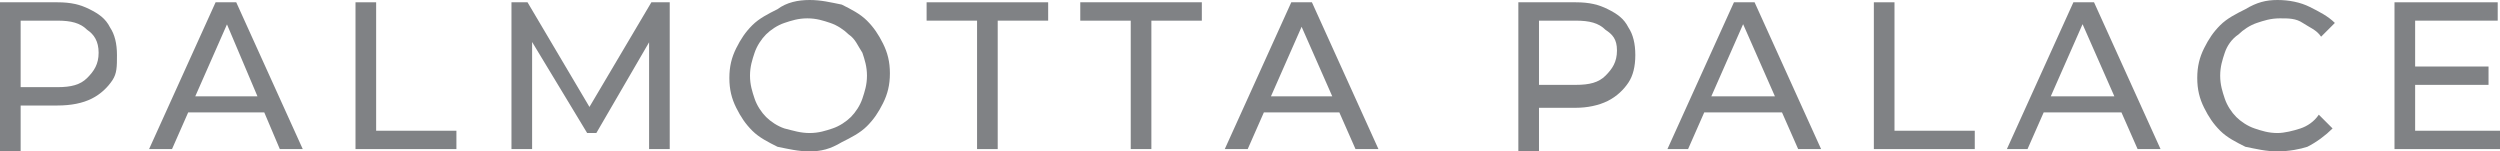
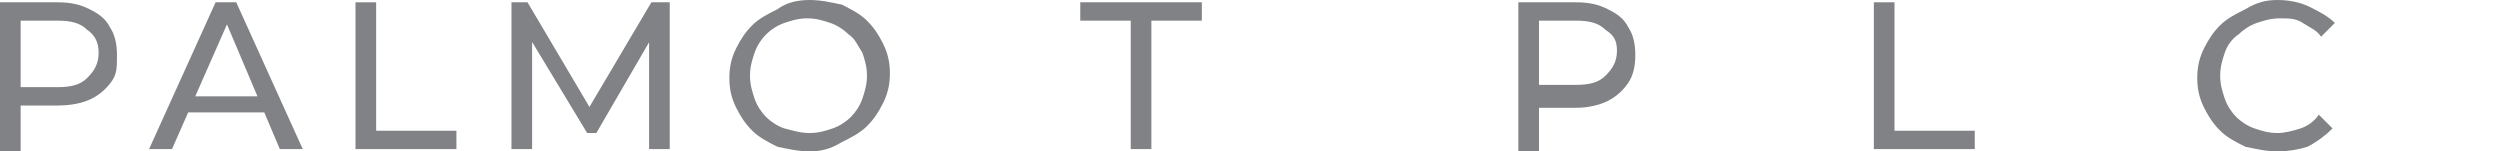
<svg xmlns="http://www.w3.org/2000/svg" version="1.1" id="Layer_1" x="0px" y="0px" viewBox="0 0 109 6.6" style="enable-background:new 0 0 109 6.6;" xml:space="preserve">
  <style type="text/css">
	.st0{fill:#808285;}
</style>
  <g>
    <path class="st0" d="M0,6.5V0.1h2.5c0.6,0,1,0.1,1.4,0.3c0.4,0.2,0.7,0.4,0.9,0.8c0.2,0.3,0.3,0.7,0.3,1.2S5.1,3.2,4.9,3.5   S4.4,4.1,4,4.3C3.6,4.5,3.1,4.6,2.5,4.6h-2l0.4-0.4v2.4H0z M0.9,4.2L0.5,3.8h2c0.6,0,1-0.1,1.3-0.4c0.3-0.3,0.5-0.6,0.5-1.1   S4.1,1.5,3.8,1.3C3.5,1,3.1,0.9,2.5,0.9h-2l0.4-0.5V4.2z" />
    <path class="st0" d="M6.5,6.5l2.9-6.4h0.9l2.9,6.4h-1L9.7,0.6h0.4L7.5,6.5H6.5z M7.8,4.9L8,4.2h3.6l0.3,0.7H7.8z" />
    <path class="st0" d="M15.5,6.5V0.1h0.9v5.6h3.5v0.8H15.5z" />
    <path class="st0" d="M22.3,6.5V0.1H23l2.9,4.9h-0.4l2.9-4.9h0.8l0,6.4h-0.9l0-5h0.2l-2.5,4.3h-0.4l-2.6-4.3h0.2v5H22.3z" />
    <path class="st0" d="M35.3,6.6c-0.5,0-0.9-0.1-1.4-0.2c-0.4-0.2-0.8-0.4-1.1-0.7s-0.5-0.6-0.7-1c-0.2-0.4-0.3-0.8-0.3-1.3   c0-0.5,0.1-0.9,0.3-1.3c0.2-0.4,0.4-0.7,0.7-1c0.3-0.3,0.7-0.5,1.1-0.7C34.3,0.1,34.8,0,35.3,0c0.5,0,0.9,0.1,1.4,0.2   c0.4,0.2,0.8,0.4,1.1,0.7c0.3,0.3,0.5,0.6,0.7,1c0.2,0.4,0.3,0.8,0.3,1.3c0,0.5-0.1,0.9-0.3,1.3c-0.2,0.4-0.4,0.7-0.7,1   c-0.3,0.3-0.7,0.5-1.1,0.7C36.2,6.5,35.8,6.6,35.3,6.6z M35.3,5.8c0.4,0,0.7-0.1,1-0.2c0.3-0.1,0.6-0.3,0.8-0.5   c0.2-0.2,0.4-0.5,0.5-0.8c0.1-0.3,0.2-0.6,0.2-1c0-0.4-0.1-0.7-0.2-1C37.4,2,37.3,1.7,37,1.5c-0.2-0.2-0.5-0.4-0.8-0.5   c-0.3-0.1-0.6-0.2-1-0.2c-0.4,0-0.7,0.1-1,0.2c-0.3,0.1-0.6,0.3-0.8,0.5c-0.2,0.2-0.4,0.5-0.5,0.8c-0.1,0.3-0.2,0.6-0.2,1   c0,0.4,0.1,0.7,0.2,1c0.1,0.3,0.3,0.6,0.5,0.8c0.2,0.2,0.5,0.4,0.8,0.5C34.6,5.7,34.9,5.8,35.3,5.8z" />
-     <path class="st0" d="M42.6,6.5V0.9h-2.2V0.1h5.3v0.8h-2.2v5.6H42.6z" />
    <path class="st0" d="M49.3,6.5V0.9h-2.2V0.1h5.3v0.8h-2.2v5.6H49.3z" />
-     <path class="st0" d="M53.4,6.5l2.9-6.4h0.9l2.9,6.4h-1l-2.6-5.9H57l-2.6,5.9H53.4z M54.7,4.9l0.2-0.7h3.6l0.3,0.7H54.7z" />
    <path class="st0" d="M66.2,6.5V0.1h2.5c0.6,0,1,0.1,1.4,0.3s0.7,0.4,0.9,0.8c0.2,0.3,0.3,0.7,0.3,1.2s-0.1,0.9-0.3,1.2   c-0.2,0.3-0.5,0.6-0.9,0.8c-0.4,0.2-0.9,0.3-1.4,0.3h-2l0.4-0.4v2.4H66.2z M67.1,4.2l-0.4-0.5h2c0.6,0,1-0.1,1.3-0.4   c0.3-0.3,0.5-0.6,0.5-1.1S70.3,1.5,70,1.3c-0.3-0.3-0.7-0.4-1.3-0.4h-2l0.4-0.5V4.2z" />
-     <path class="st0" d="M72.7,6.5l2.9-6.4h0.9l2.9,6.4h-1l-2.6-5.9h0.4l-2.6,5.9H72.7z M74,4.9l0.2-0.7h3.6l0.3,0.7H74z" />
    <path class="st0" d="M81.7,6.5V0.1h0.9v5.6h3.5v0.8H81.7z" />
-     <path class="st0" d="M87.5,6.5l2.9-6.4h0.9l2.9,6.4h-1l-2.6-5.9h0.4l-2.6,5.9H87.5z M88.8,4.9L89,4.2h3.6l0.3,0.7H88.8z" />
    <path class="st0" d="M99.3,6.6c-0.5,0-0.9-0.1-1.4-0.2c-0.4-0.2-0.8-0.4-1.1-0.7c-0.3-0.3-0.5-0.6-0.7-1c-0.2-0.4-0.3-0.8-0.3-1.3   c0-0.5,0.1-0.9,0.3-1.3c0.2-0.4,0.4-0.7,0.7-1c0.3-0.3,0.7-0.5,1.1-0.7C98.4,0.1,98.8,0,99.3,0c0.5,0,1,0.1,1.4,0.3   c0.4,0.2,0.8,0.4,1.1,0.7l-0.6,0.6c-0.2-0.3-0.5-0.4-0.8-0.6s-0.6-0.2-1-0.2c-0.4,0-0.7,0.1-1,0.2c-0.3,0.1-0.6,0.3-0.8,0.5   C97.3,1.7,97.1,2,97,2.3s-0.2,0.6-0.2,1c0,0.4,0.1,0.7,0.2,1s0.3,0.6,0.5,0.8c0.2,0.2,0.5,0.4,0.8,0.5c0.3,0.1,0.6,0.2,1,0.2   c0.3,0,0.7-0.1,1-0.2s0.6-0.3,0.8-0.6l0.6,0.6c-0.3,0.3-0.7,0.6-1.1,0.8C100.3,6.5,99.8,6.6,99.3,6.6z" />
-     <path class="st0" d="M105.3,5.7h3.8v0.8h-4.7V0.1h4.5v0.8h-3.6V5.7z M105.2,2.9h3.3v0.8h-3.3V2.9z" />
  </g>
</svg>